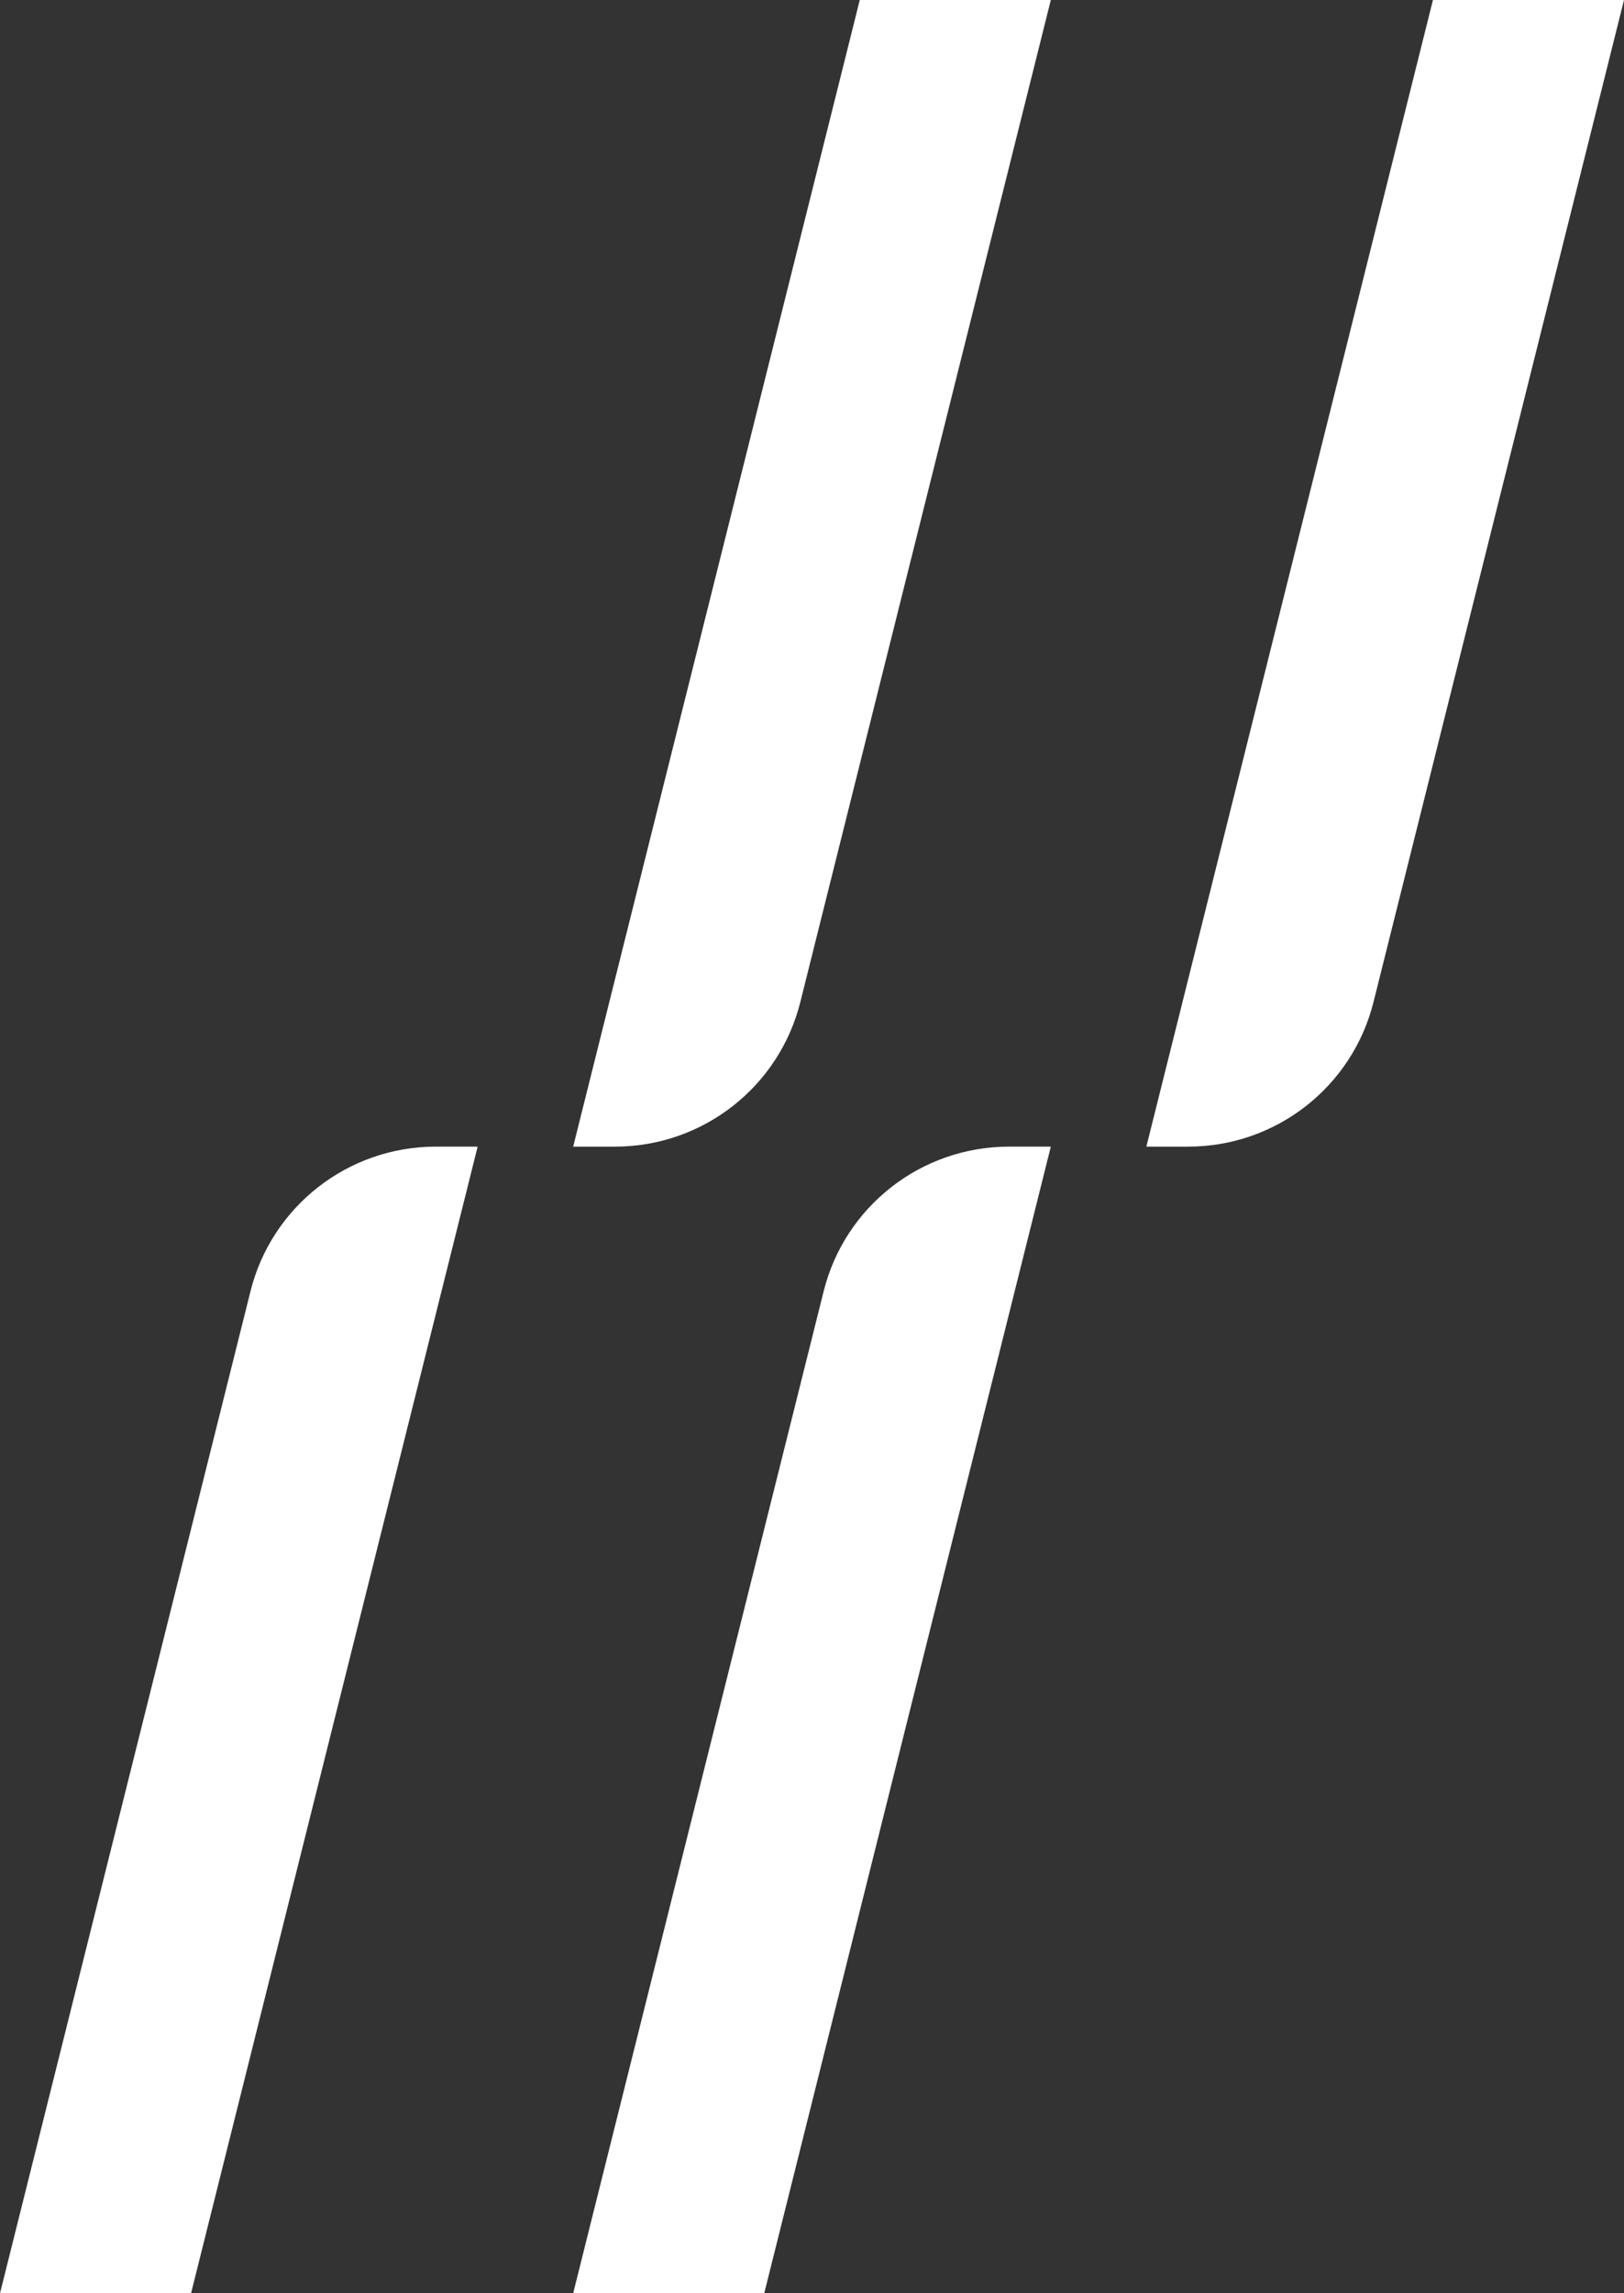
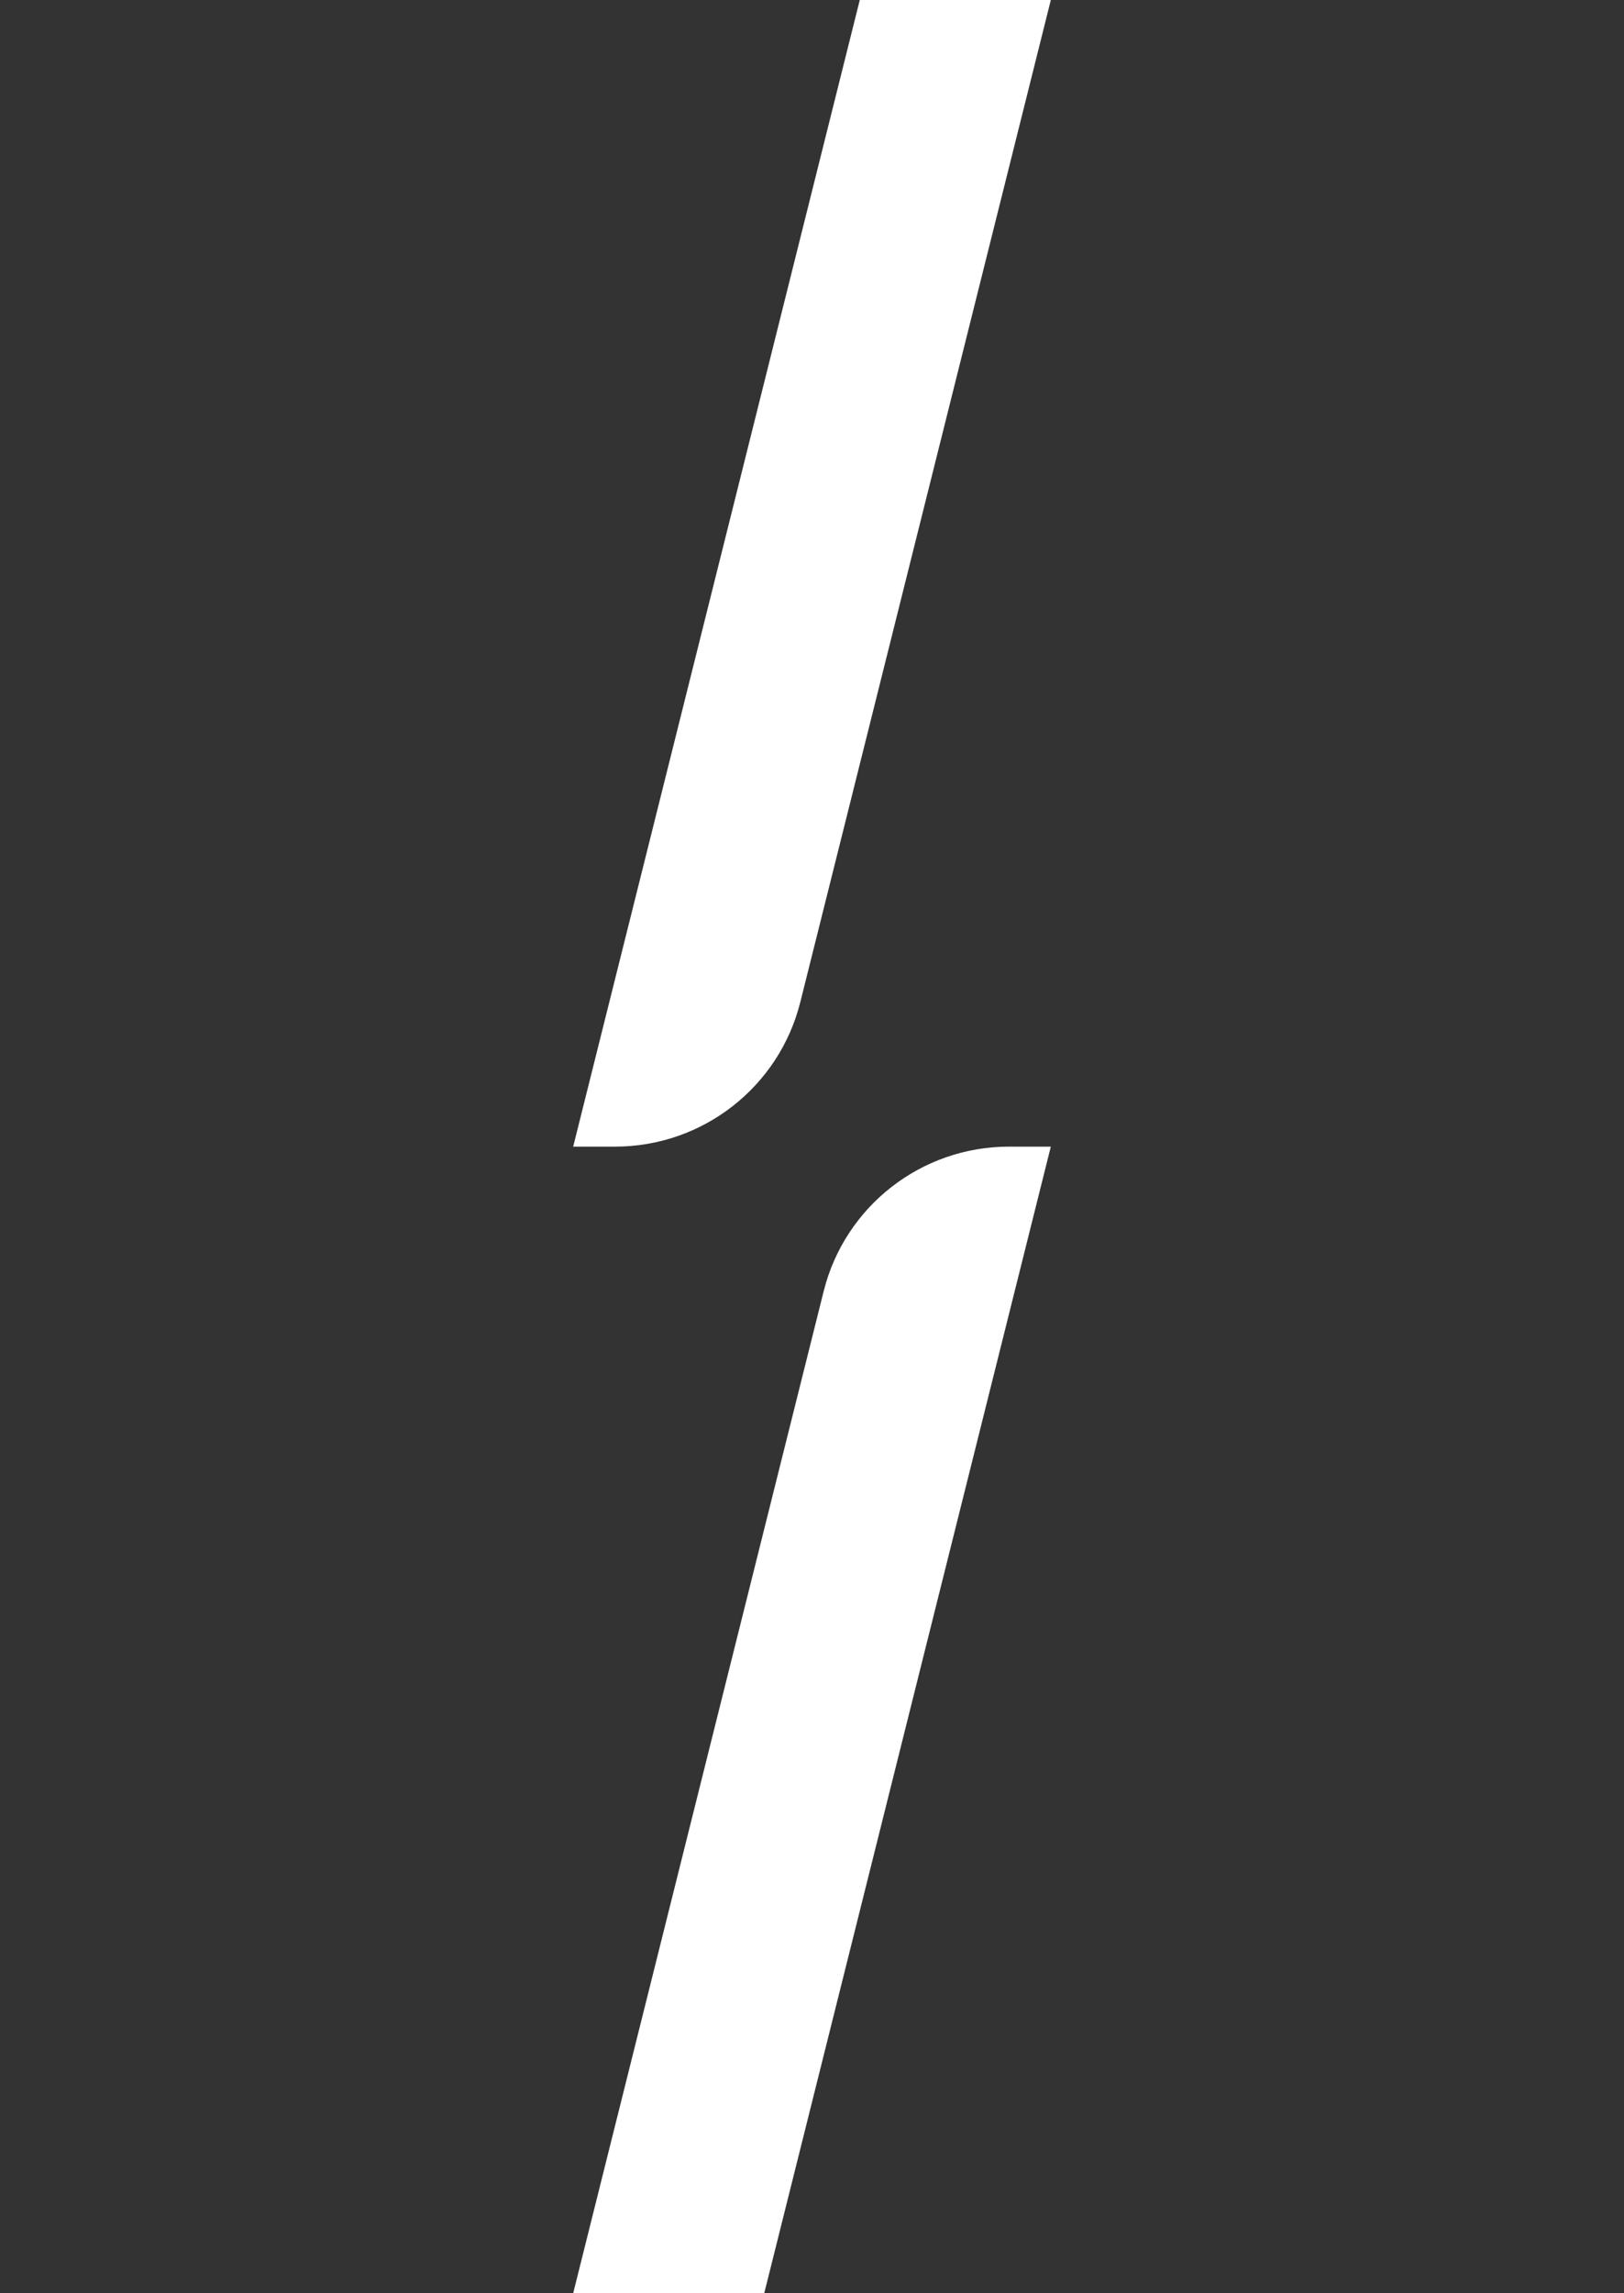
<svg xmlns="http://www.w3.org/2000/svg" id="Ebene_1" data-name="Ebene 1" viewBox="0 0 85 120">
  <rect x="0" y="0" width="85" height="120" fill="#333333" stroke="none" />
  <defs>
    <style>
      .cls-1 {
        fill: #fff;
        stroke-width: 0px;
      }
    </style>
  </defs>
-   <path class="cls-1" d="M0,120h10l15-60h-2.19c-4.59,0-8.59,3.12-9.7,7.57L0,120Z" />
  <path class="cls-1" d="M30,60h2.19c4.59,0,8.59-3.12,9.7-7.57L55,0h-10l-15,60Z" />
  <path class="cls-1" d="M30,120h10l15-60h-2.19c-4.59,0-8.59,3.12-9.7,7.57l-13.11,52.43Z" />
-   <path class="cls-1" d="M60,60h2.19c4.59,0,8.59-3.12,9.7-7.57L85,0h-10l-15,60Z" />
</svg>